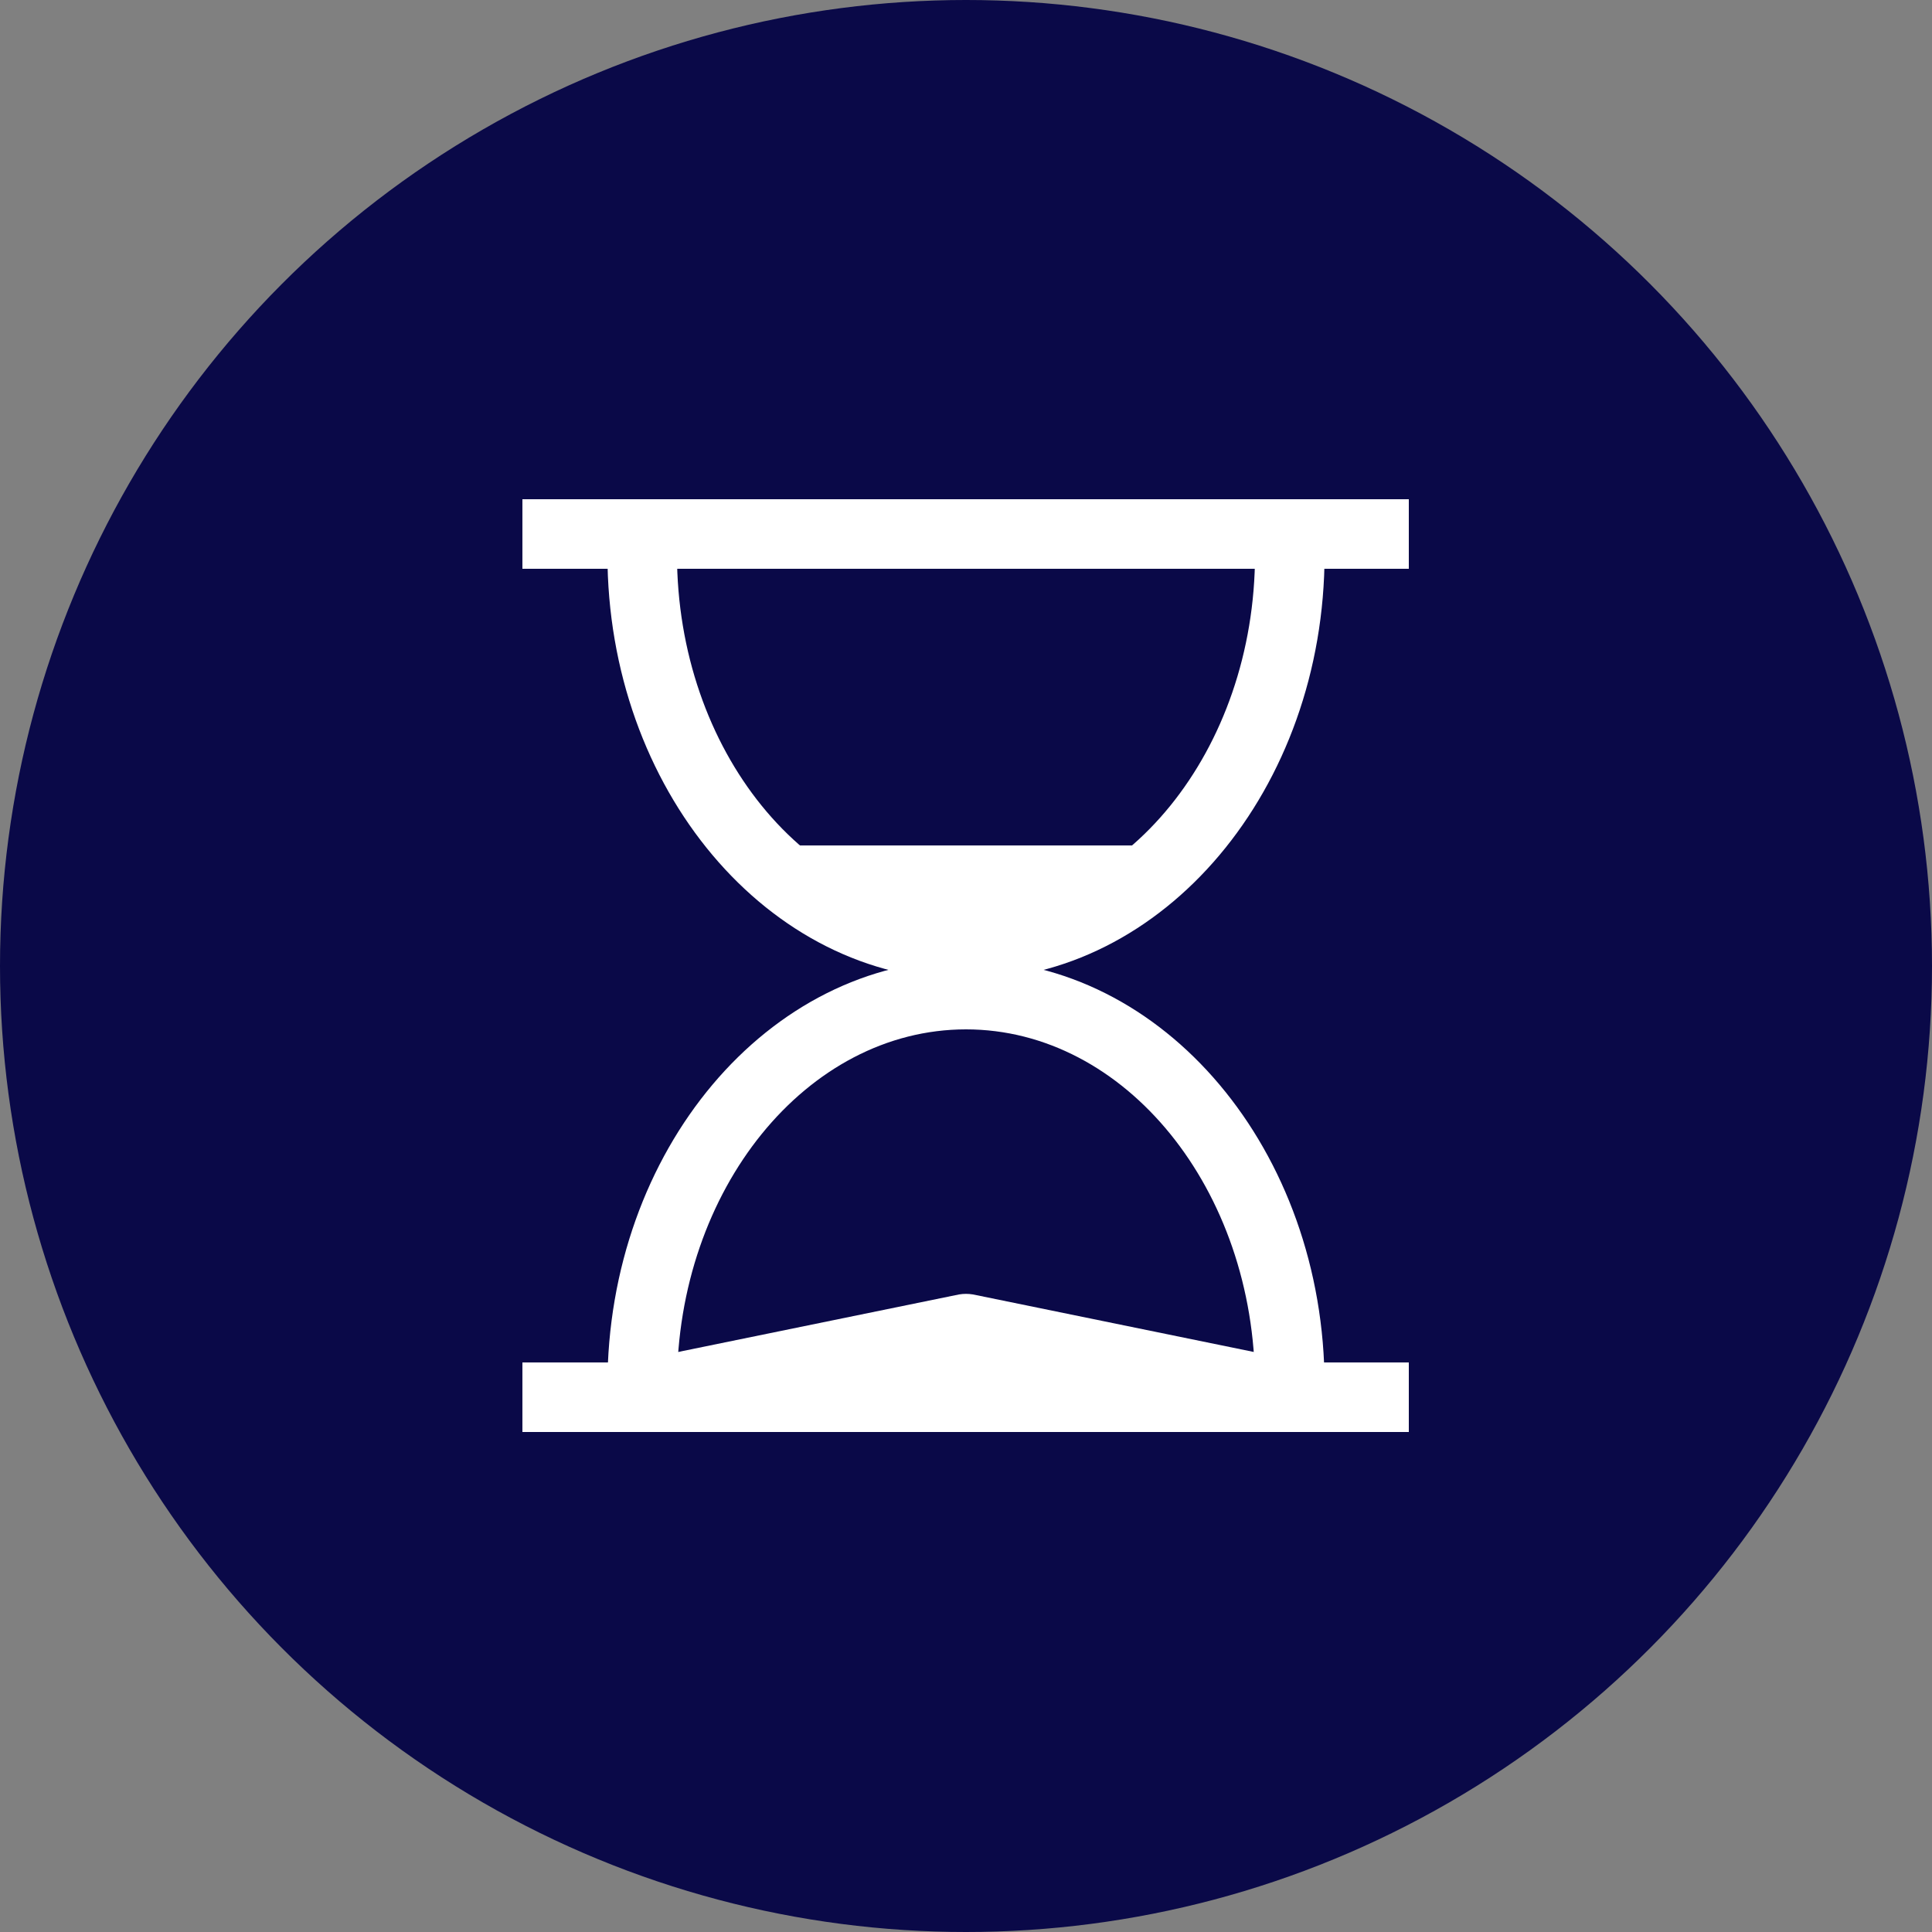
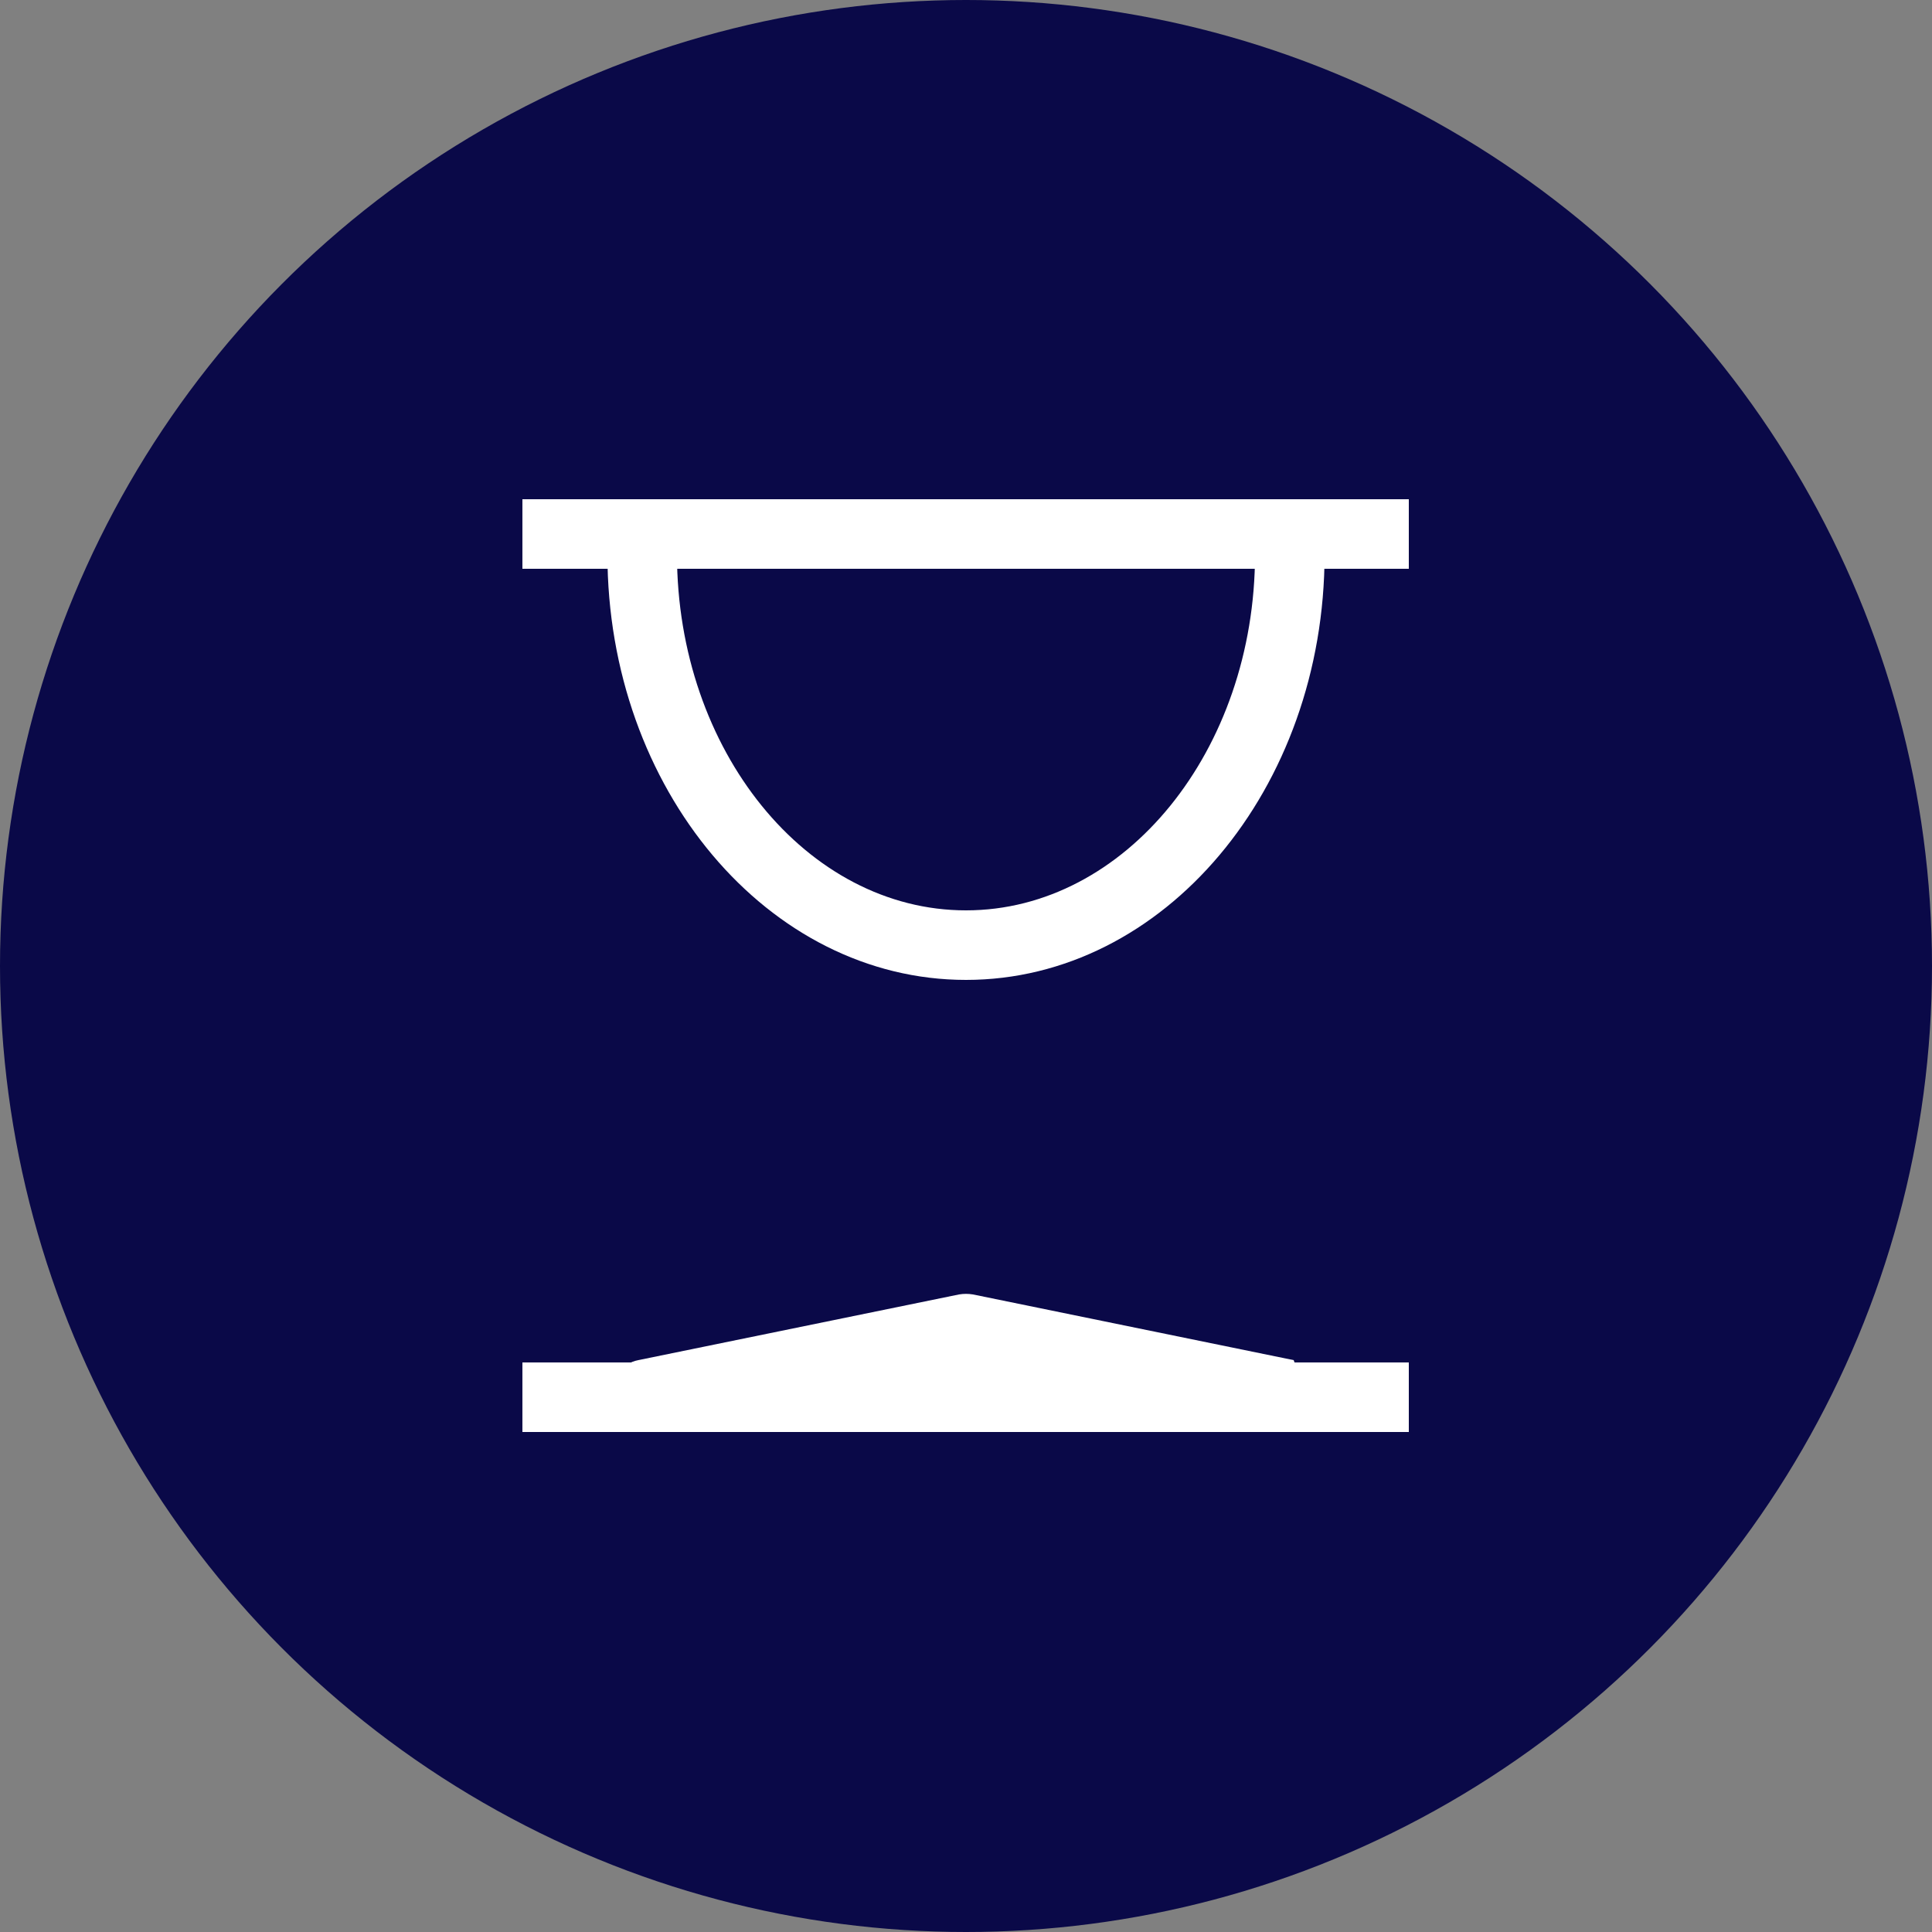
<svg xmlns="http://www.w3.org/2000/svg" version="1.1" id="Layer_1" x="0px" y="0px" viewBox="0 0 250 250" style="enable-background:new 0 0 250 250;" xml:space="preserve">
  <rect x="0" y="0" width="250" height="250" fill="#808080" stroke="none" />
  <style type="text/css">
	.st0{fill:#0A0948;}
	.st1{fill:#FFFFFF;}
</style>
  <g id="Layer_2_00000129189767931924237330000015460113899299719301_">
    <g id="Layer_2-2">
      <circle class="st0" cx="125" cy="125" r="125" />
      <rect x="67.6" y="64.6" class="st1" width="114.7" height="9" />
      <rect x="67.6" y="176.3" class="st1" width="114.7" height="9" />
      <path class="st1" d="M125,126.8c-25.6,0-46.4-24.7-46.4-55.1h9c0,25.4,16.8,46.1,37.4,46.1s37.4-20.7,37.4-46.1h9    C171.4,102.1,150.6,126.8,125,126.8z" />
-       <path class="st1" d="M171.4,179.3h-9c0-25.4-16.8-46.1-37.4-46.1s-37.4,20.7-37.4,46.1h-9c0-30.4,20.8-55.1,46.4-55.1    S171.4,148.9,171.4,179.3z" />
-       <rect x="101.8" y="109.4" class="st1" width="46.3" height="9" />
-       <path class="st1" d="M166.4,184.9H83.5c-2.5,0-4.5-2-4.5-4.5c0-2.1,1.5-4,3.6-4.4l41.5-8.5c0.6-0.1,1.2-0.1,1.8,0l41.5,8.5    c2.4,0.5,4,2.9,3.5,5.3C170.4,183.4,168.6,184.9,166.4,184.9L166.4,184.9z" />
+       <path class="st1" d="M166.4,184.9H83.5c-2.5,0-4.5-2-4.5-4.5c0-2.1,1.5-4,3.6-4.4l41.5-8.5c0.6-0.1,1.2-0.1,1.8,0l41.5,8.5    C170.4,183.4,168.6,184.9,166.4,184.9L166.4,184.9z" />
    </g>
  </g>
</svg>